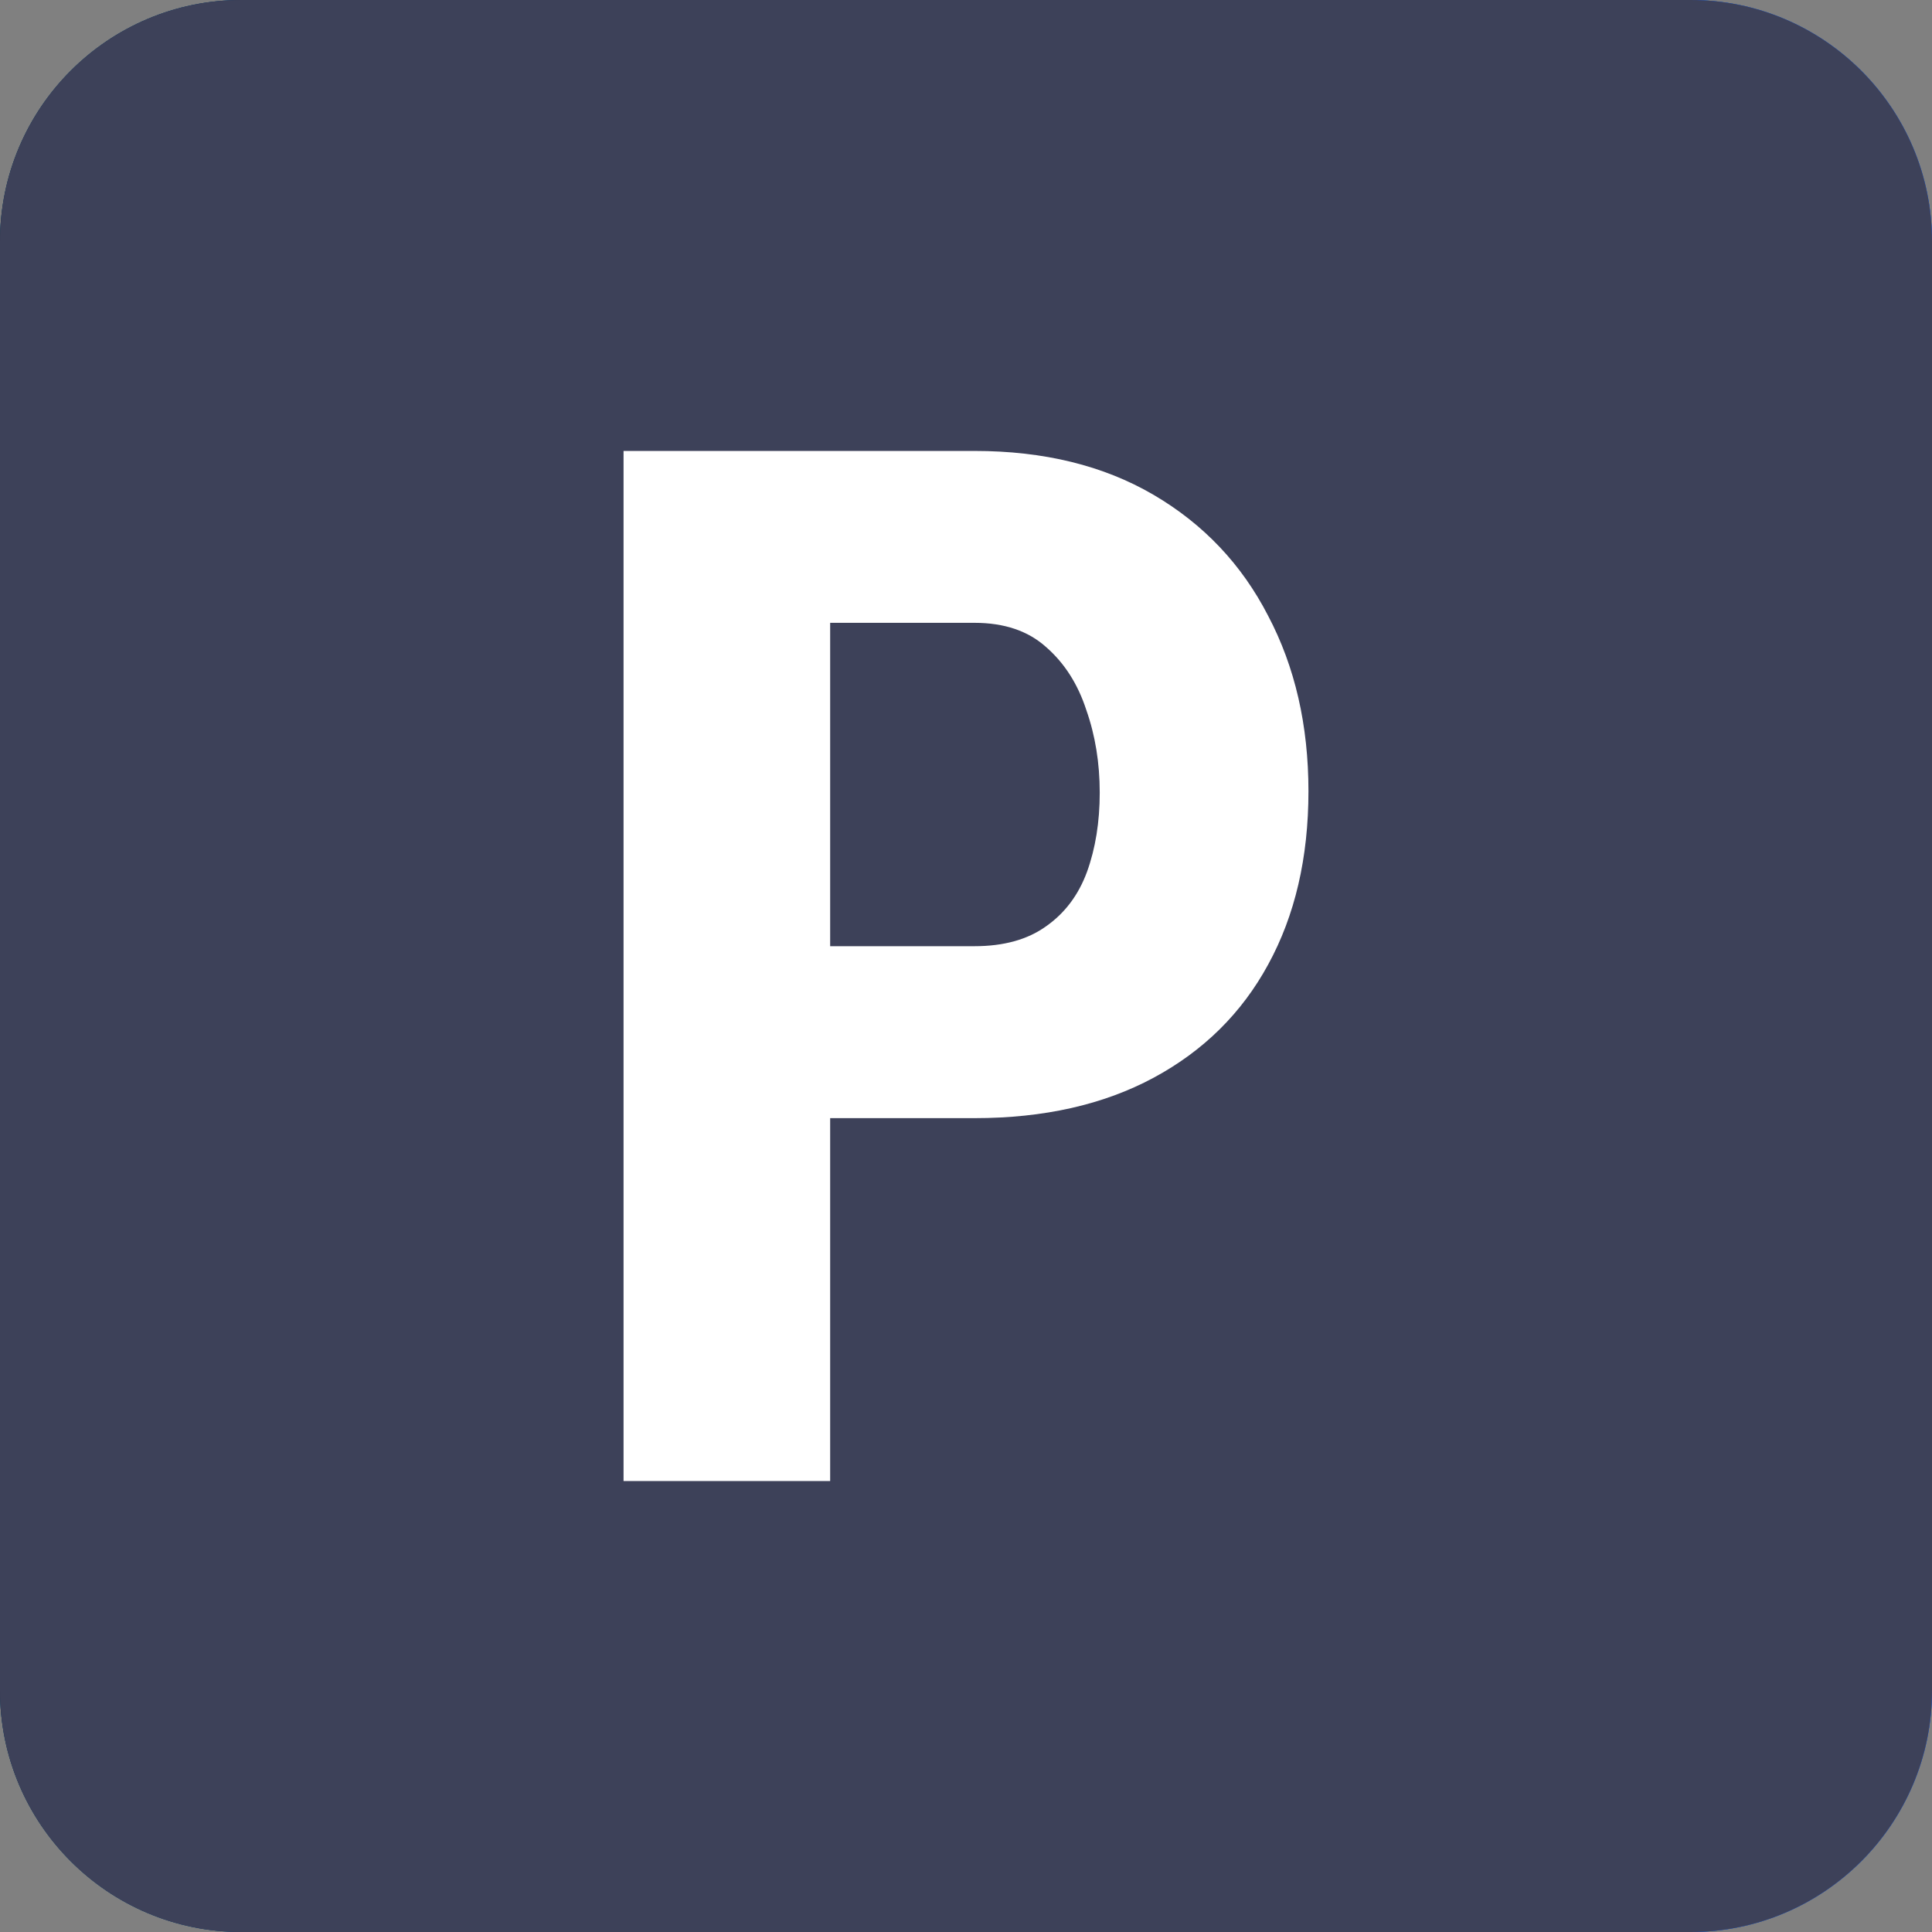
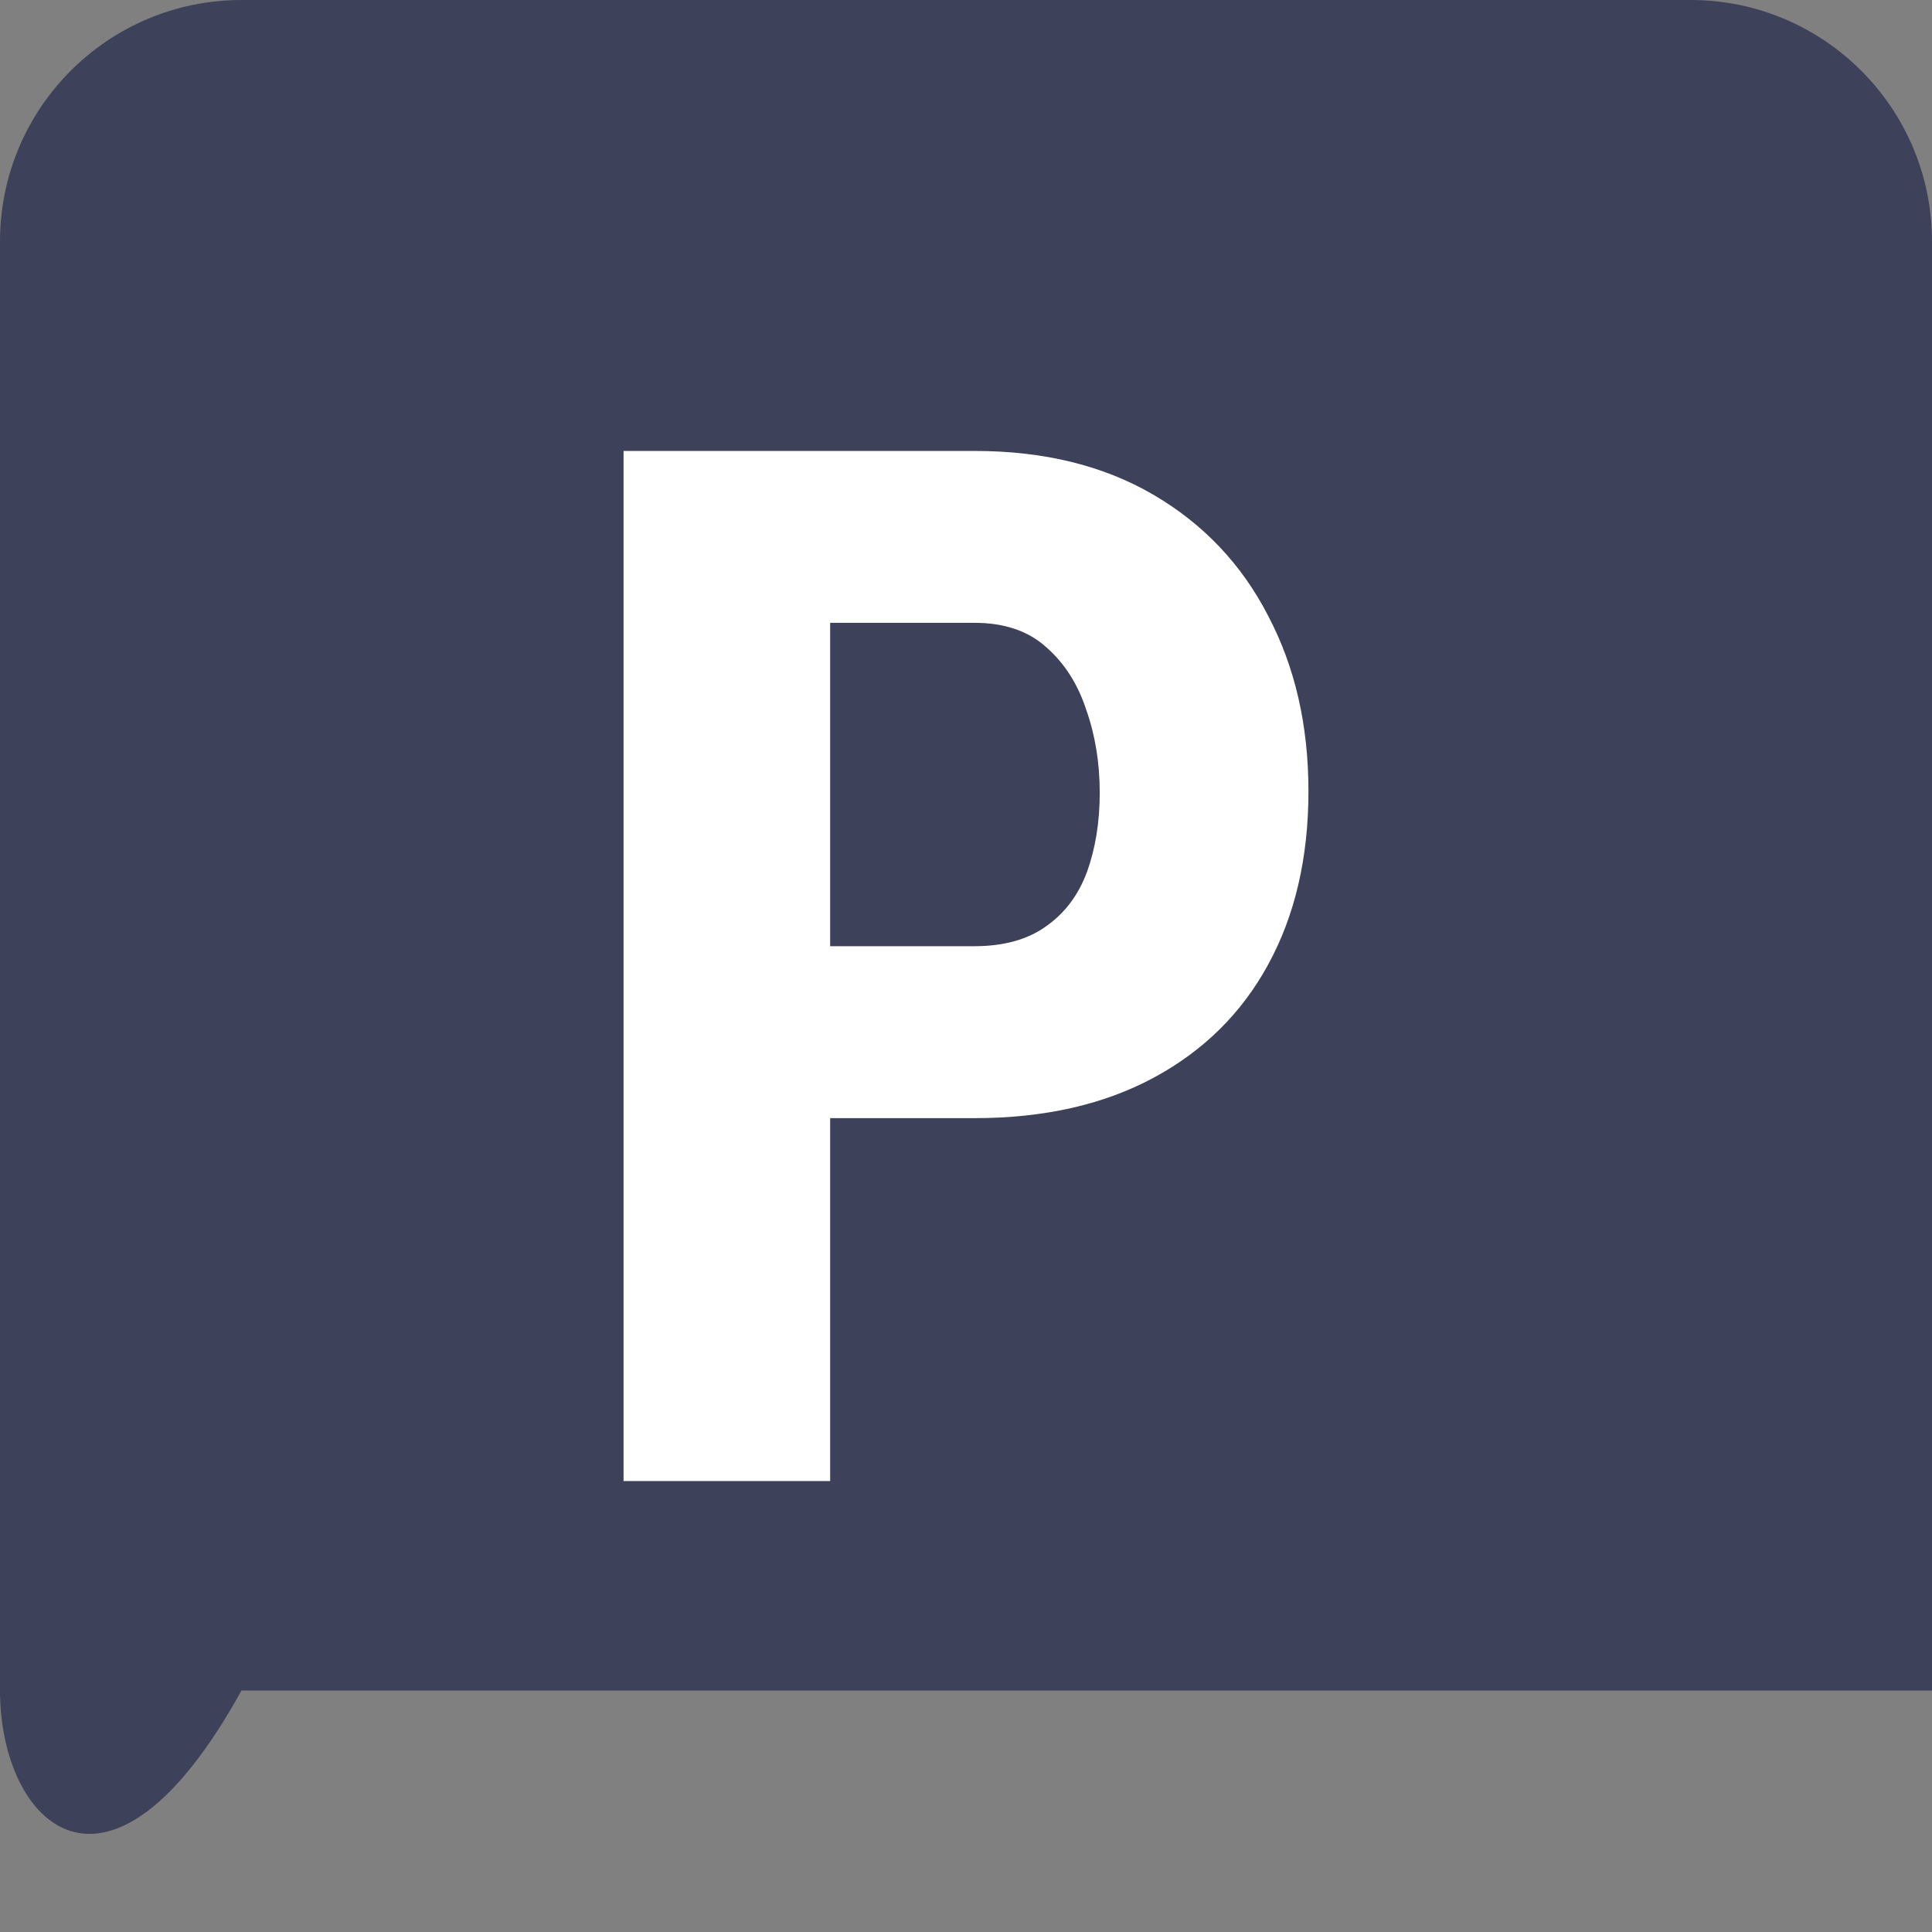
<svg xmlns="http://www.w3.org/2000/svg" width="32" height="32" viewBox="0 0 32 32" fill="none">
  <rect x="0" y="0" width="32" height="32" fill="#808080" stroke="none" />
-   <path d="M0 4C0 1.791 1.791 0 4 0H28C30.209 0 32 1.791 32 4V28C32 30.209 30.209 32 28 32H4C1.791 32 0 30.209 0 28V4Z" fill="#0670AA" />
-   <path d="M0 4C0 1.791 1.791 0 4 0H28C30.209 0 32 1.791 32 4V28C32 30.209 30.209 32 28 32H4C1.791 32 0 30.209 0 28V4Z" fill="url(#paint0_linear_1478_2658)" />
-   <path d="M0 4C0 1.791 1.791 0 4 0H28C30.209 0 32 1.791 32 4V28C32 30.209 30.209 32 28 32H4C1.791 32 0 30.209 0 28V4Z" fill="#3D4159" />
+   <path d="M0 4C0 1.791 1.791 0 4 0H28C30.209 0 32 1.791 32 4V28H4C1.791 32 0 30.209 0 28V4Z" fill="#3D4159" />
  <path d="M16.141 18.52H12.648V15.672H16.141C16.625 15.672 17.02 15.562 17.324 15.344C17.637 15.125 17.863 14.824 18.004 14.441C18.145 14.051 18.215 13.613 18.215 13.129C18.215 12.637 18.141 12.18 17.992 11.758C17.852 11.328 17.629 10.98 17.324 10.715C17.027 10.449 16.633 10.316 16.141 10.316H13.75V24.531H10.328V7.469H16.141C17.289 7.469 18.277 7.711 19.105 8.195C19.934 8.68 20.566 9.348 21.004 10.199C21.449 11.043 21.672 12.012 21.672 13.105C21.672 14.207 21.449 15.164 21.004 15.977C20.566 16.781 19.934 17.406 19.105 17.852C18.277 18.297 17.289 18.52 16.141 18.52Z" fill="white" />
  <defs>
    <linearGradient id="paint0_linear_1478_2658" x1="-3" y1="13" x2="32" y2="14" gradientUnits="userSpaceOnUse">
      <stop stop-color="#242424" />
      <stop offset="1" stop-color="#2452F5" />
    </linearGradient>
  </defs>
</svg>